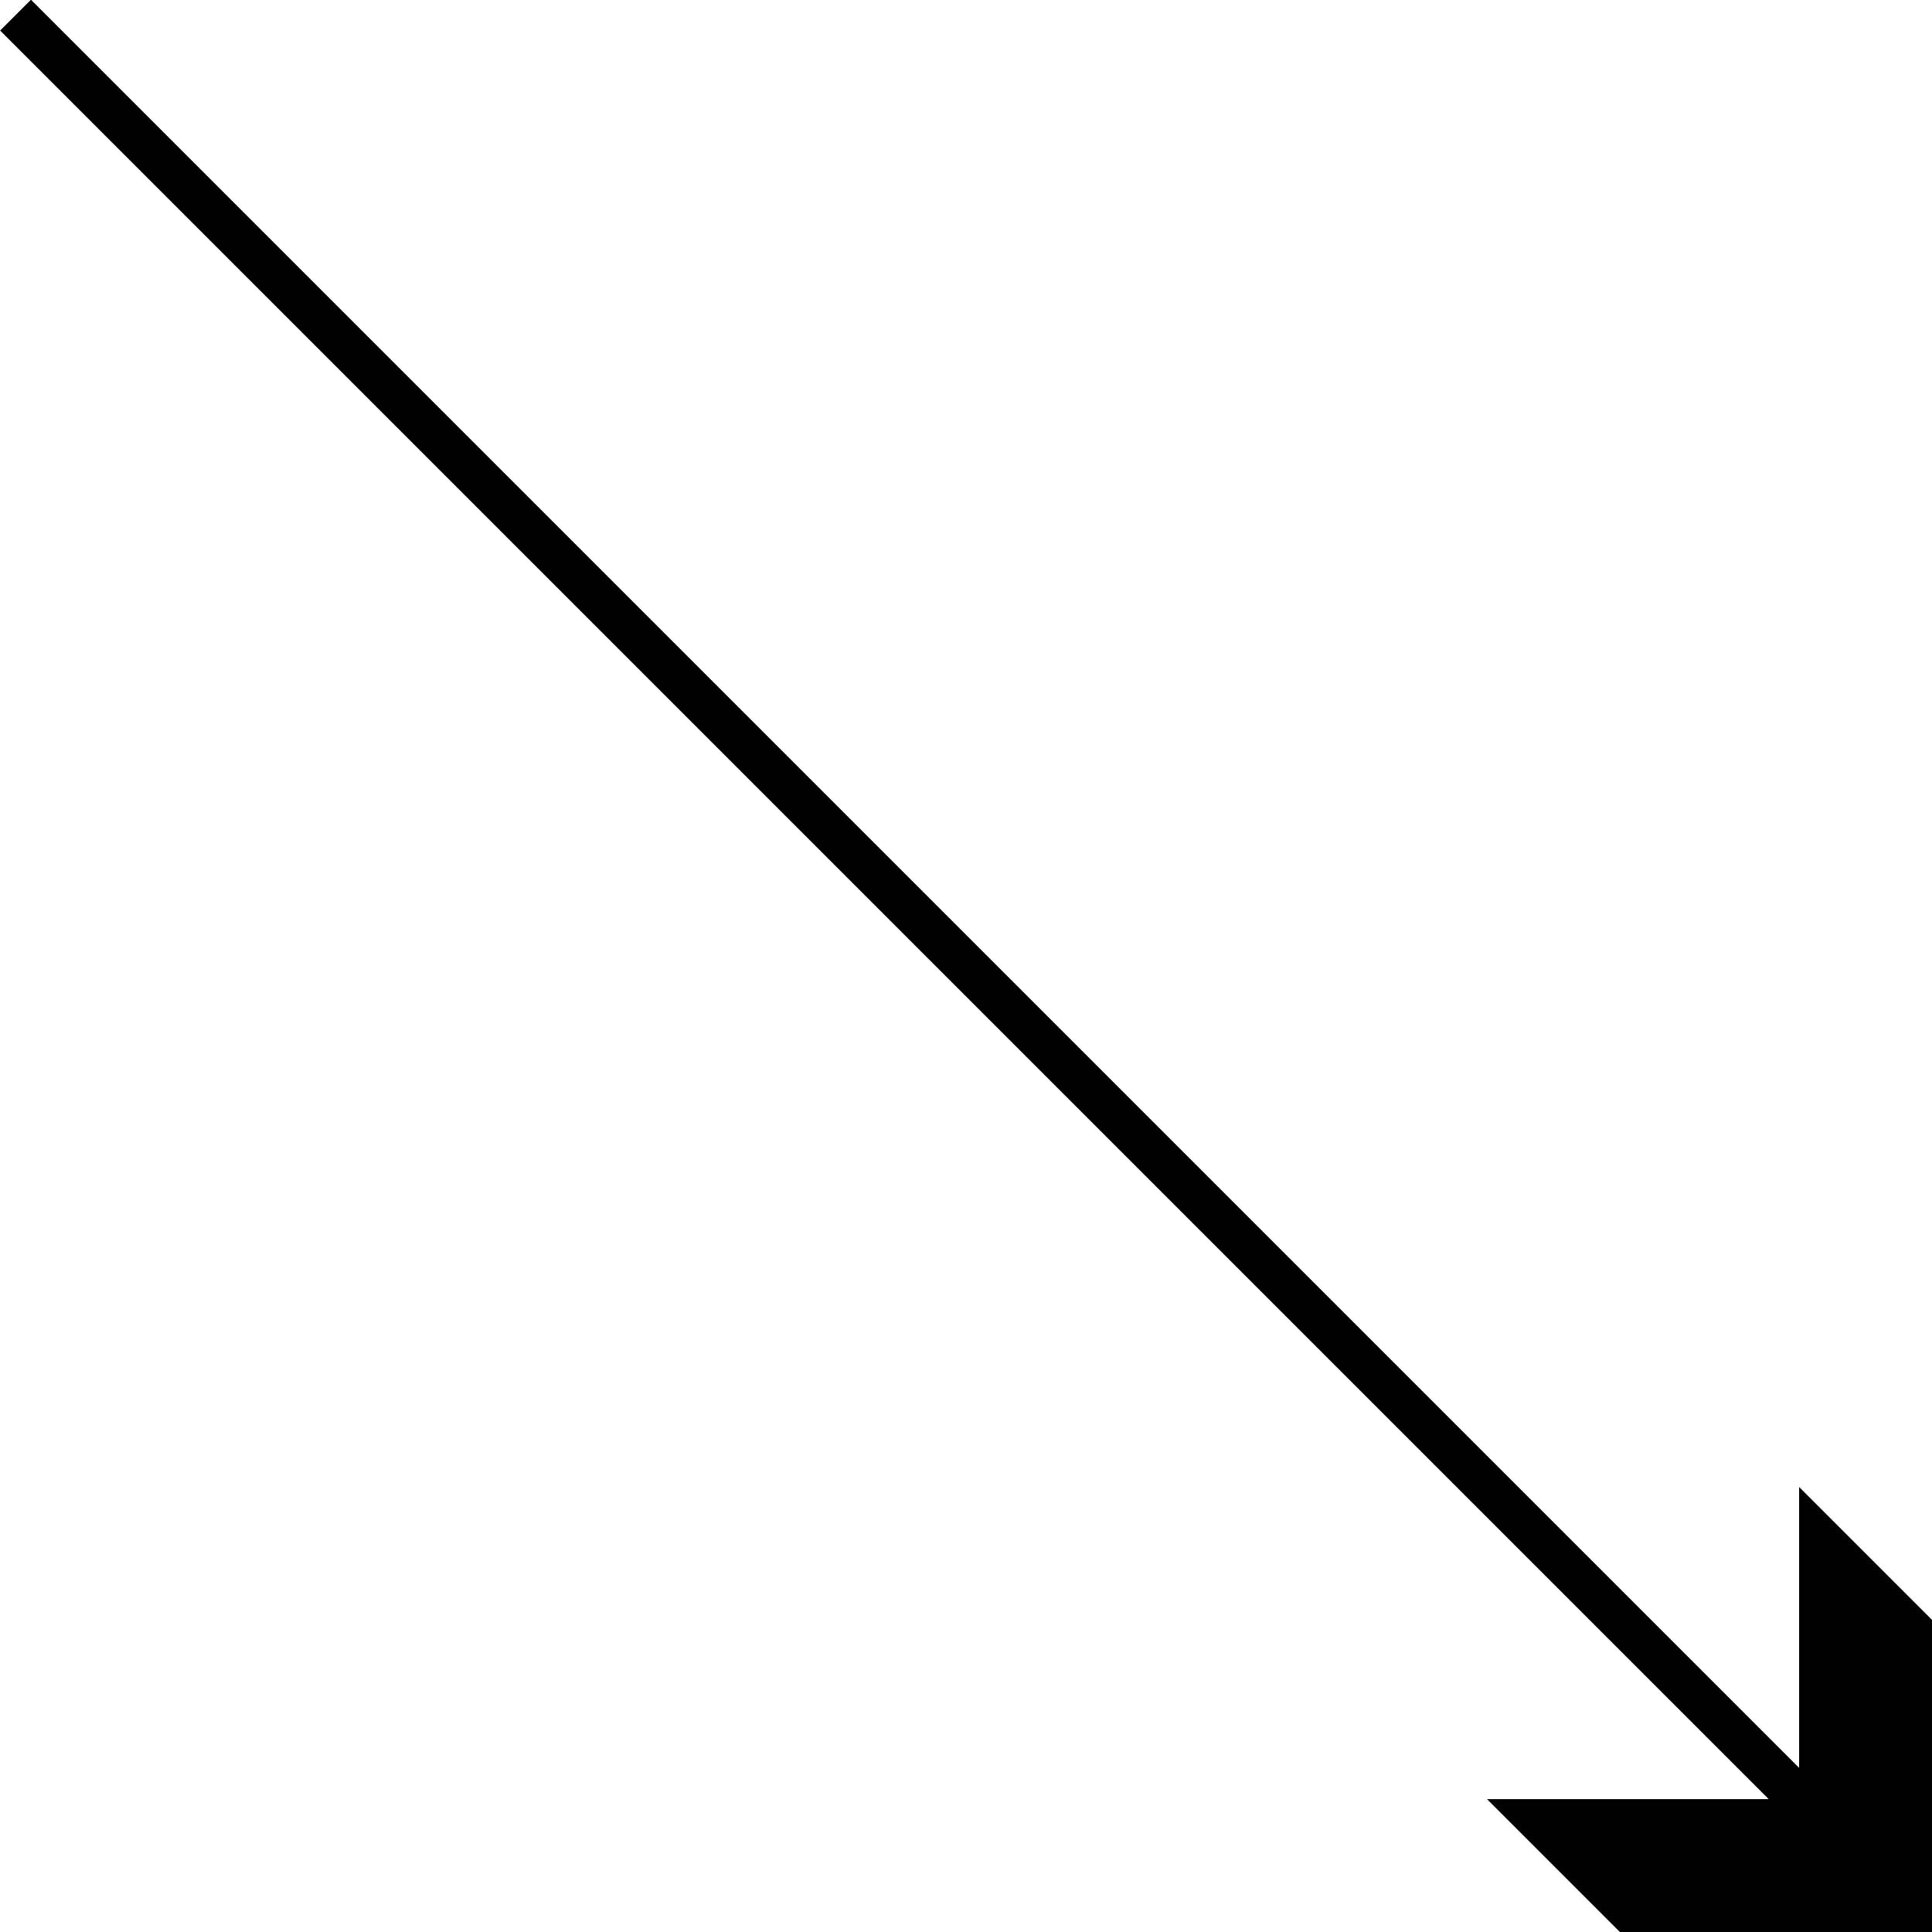
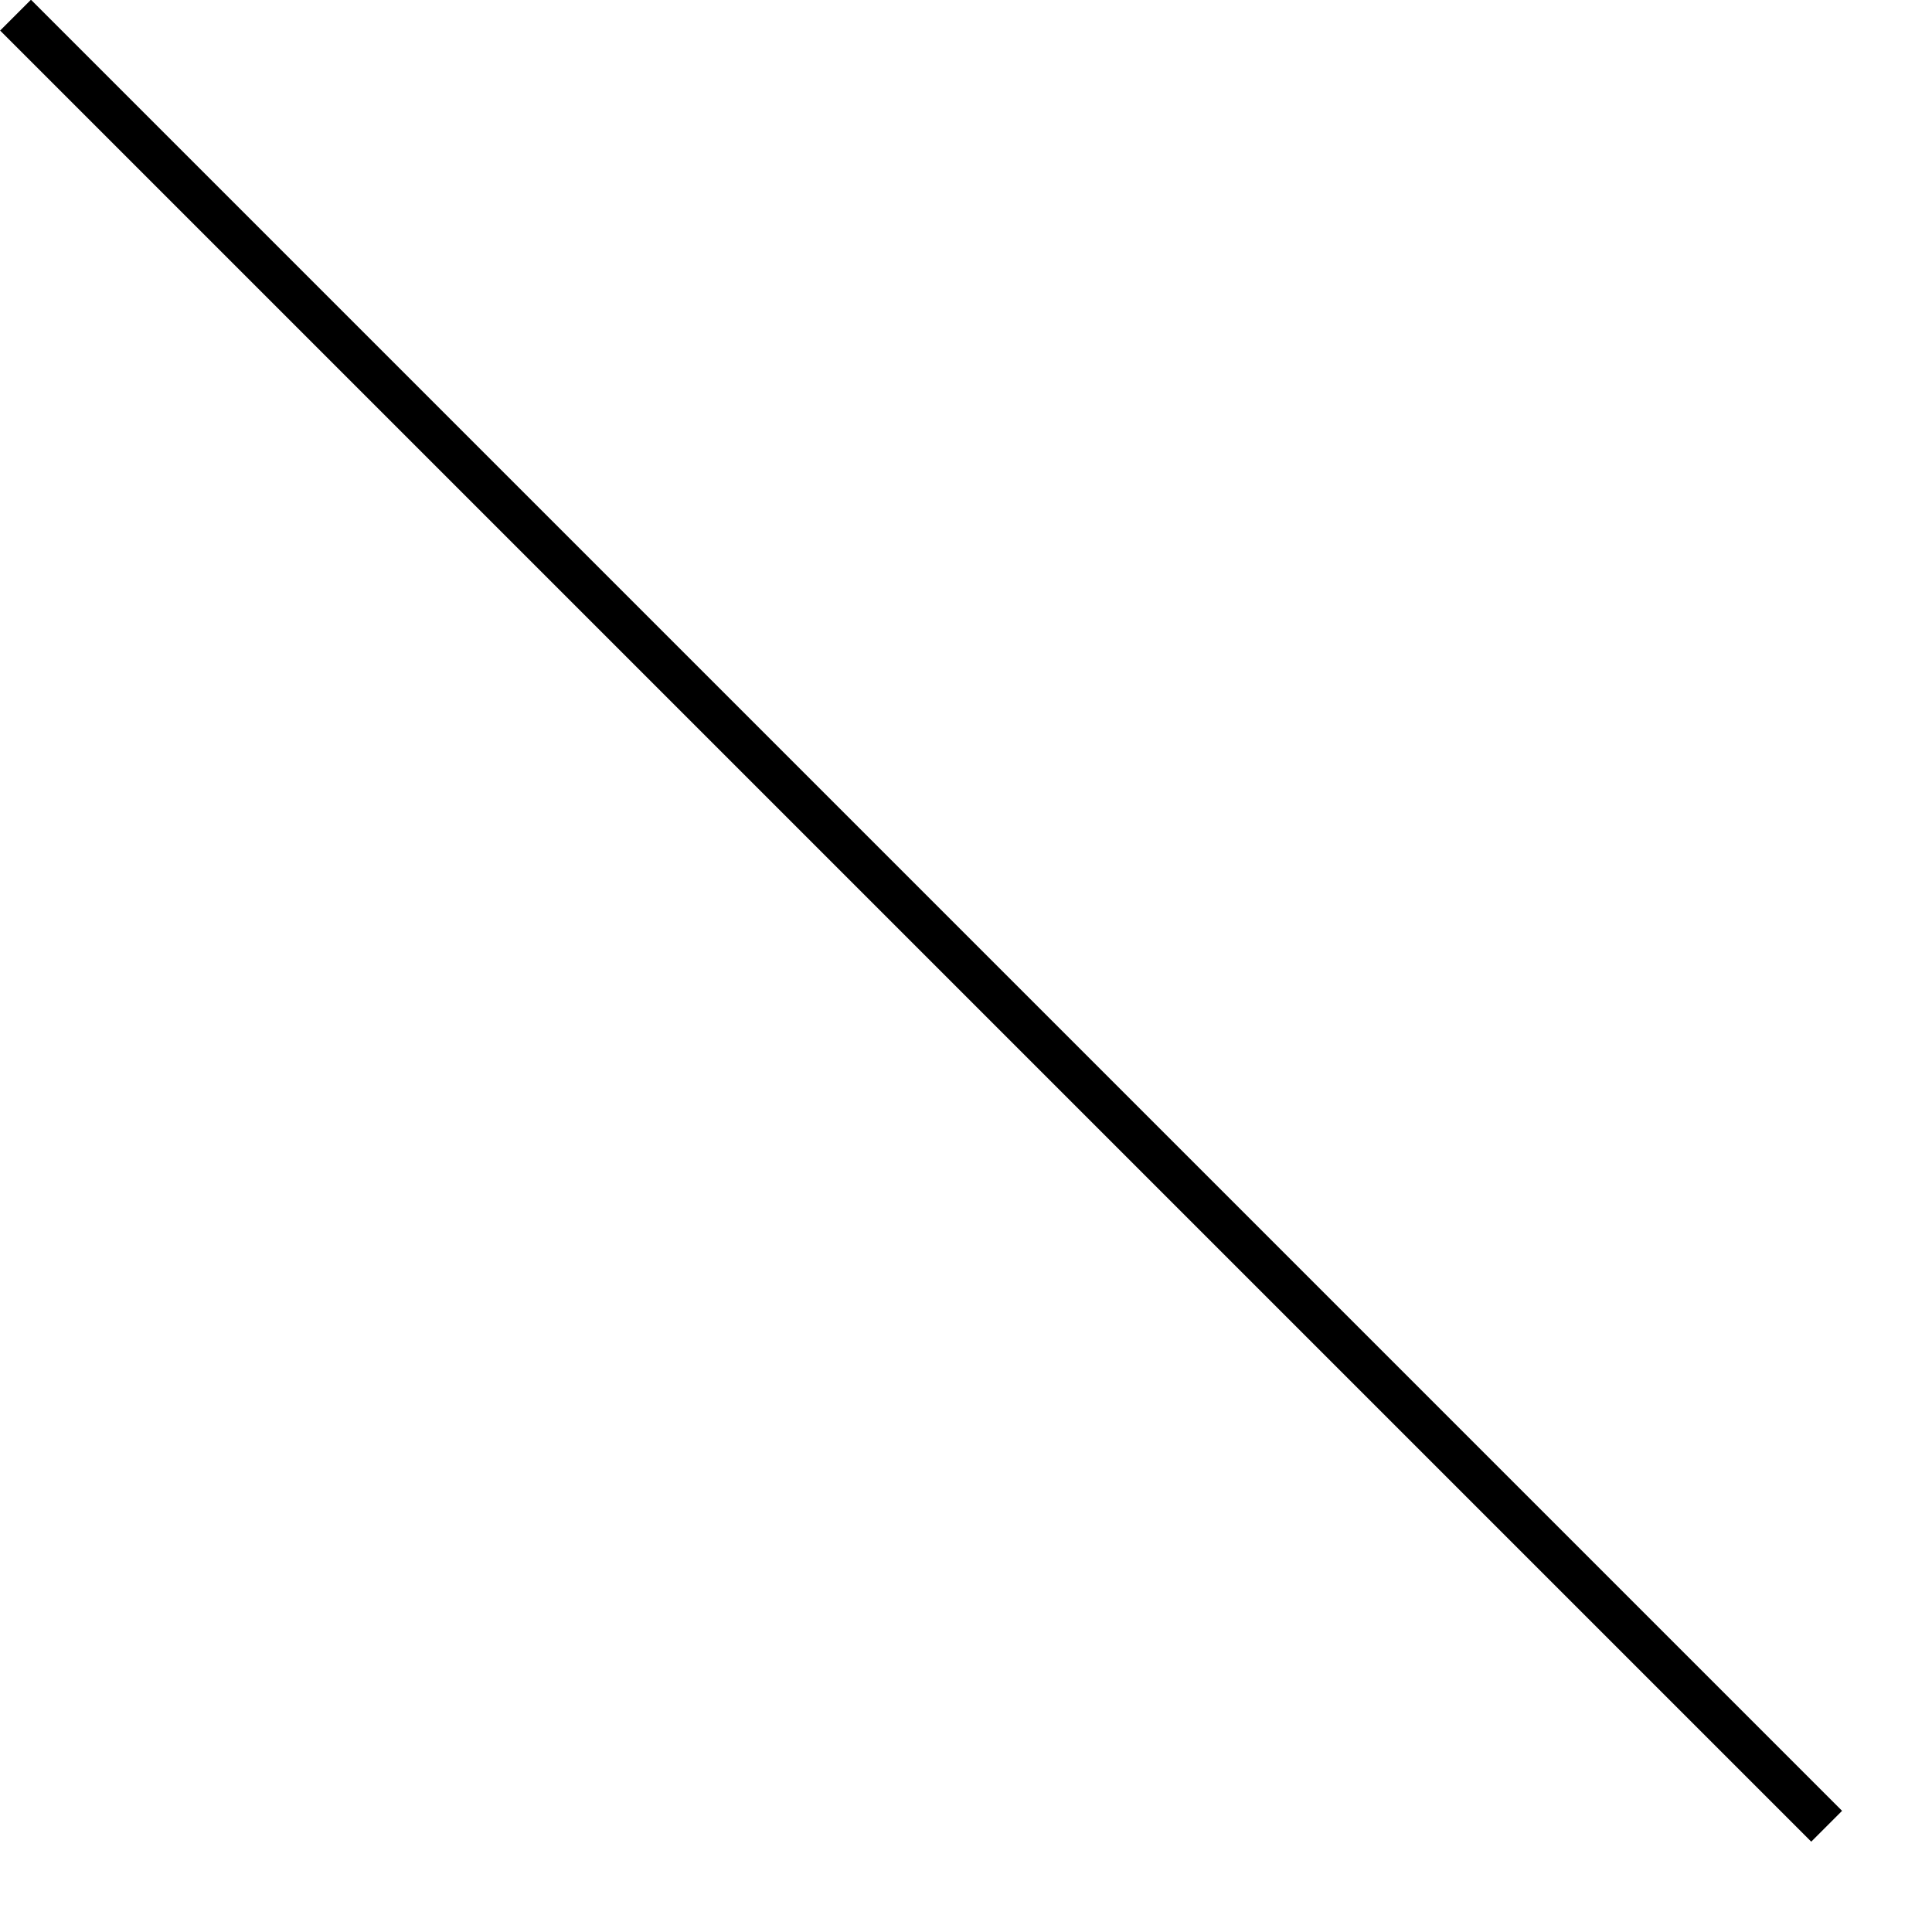
<svg xmlns="http://www.w3.org/2000/svg" id="Слой_1" x="0px" y="0px" viewBox="0 0 283.5 283.5" style="enable-background:new 0 0 283.5 283.5;" xml:space="preserve">
  <g>
    <rect x="132" y="-52.8" transform="matrix(0.707 -0.707 0.707 0.707 -55.976 135.137)" width="6.4" height="375.9" />
    <g>
-       <polygon points="264,218.2 264,264 218.2,264 237.7,283.5 283.5,283.5 283.5,237.7 " />
-     </g>
+       </g>
  </g>
</svg>